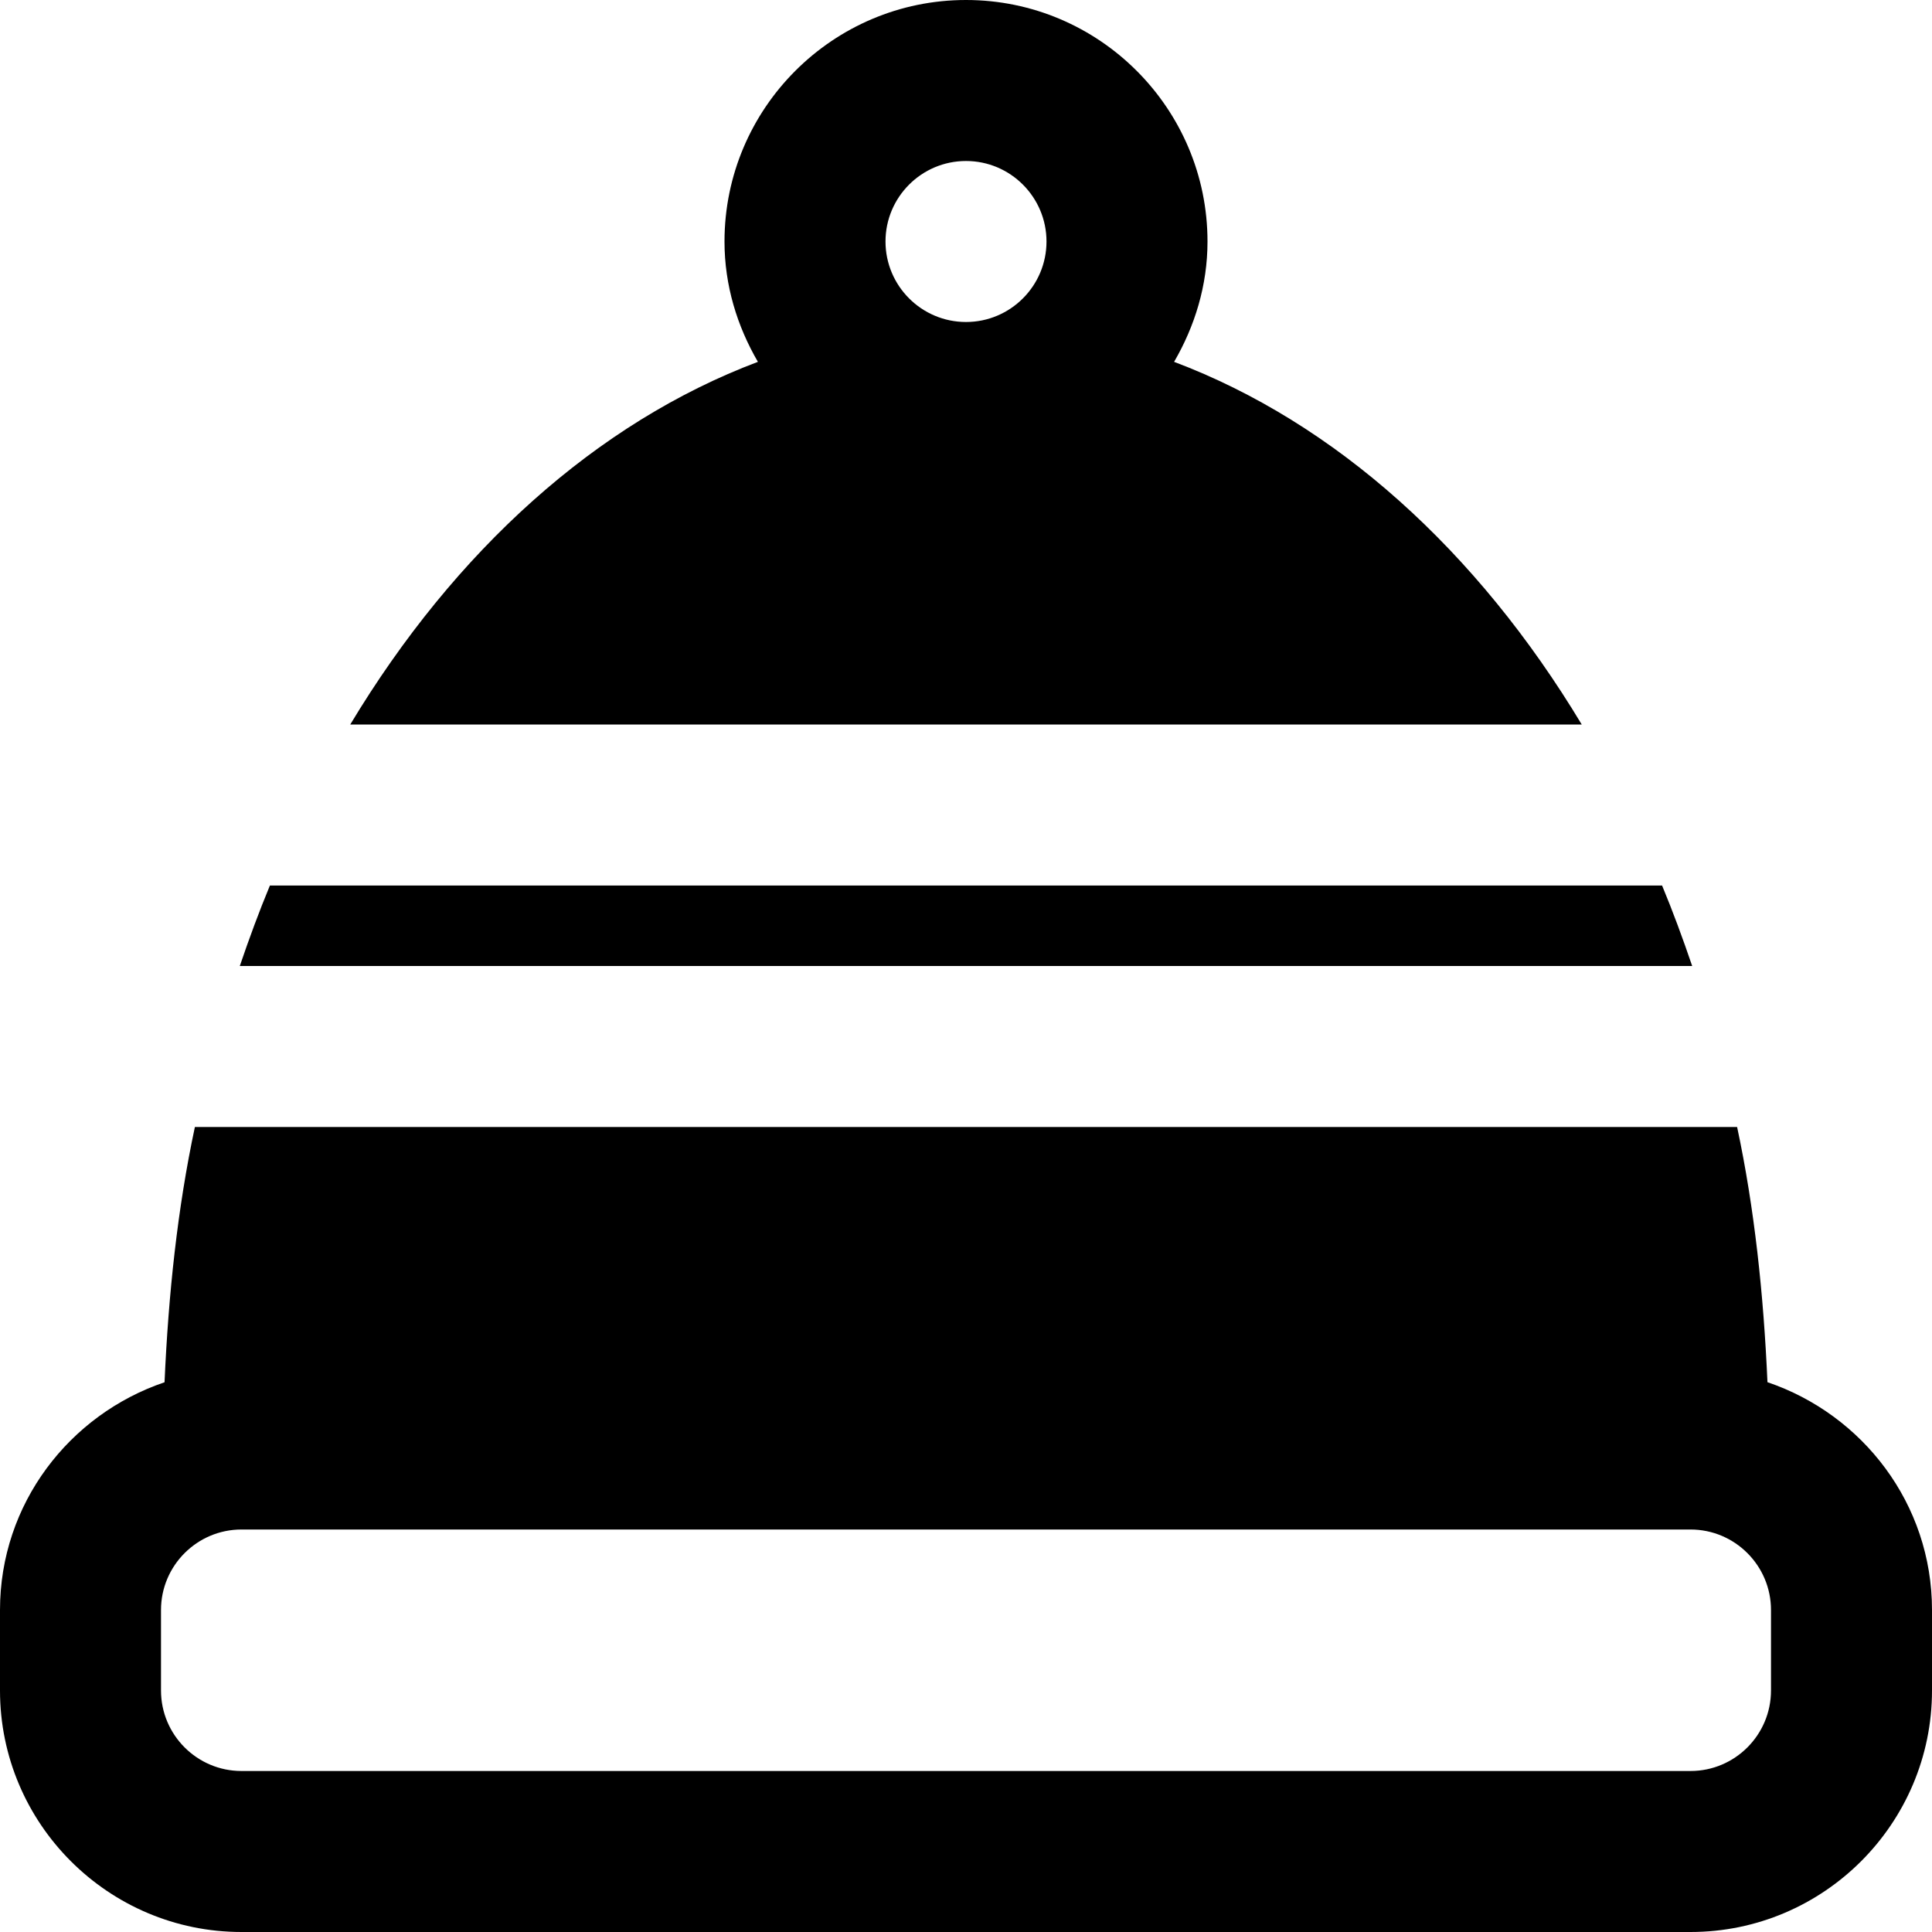
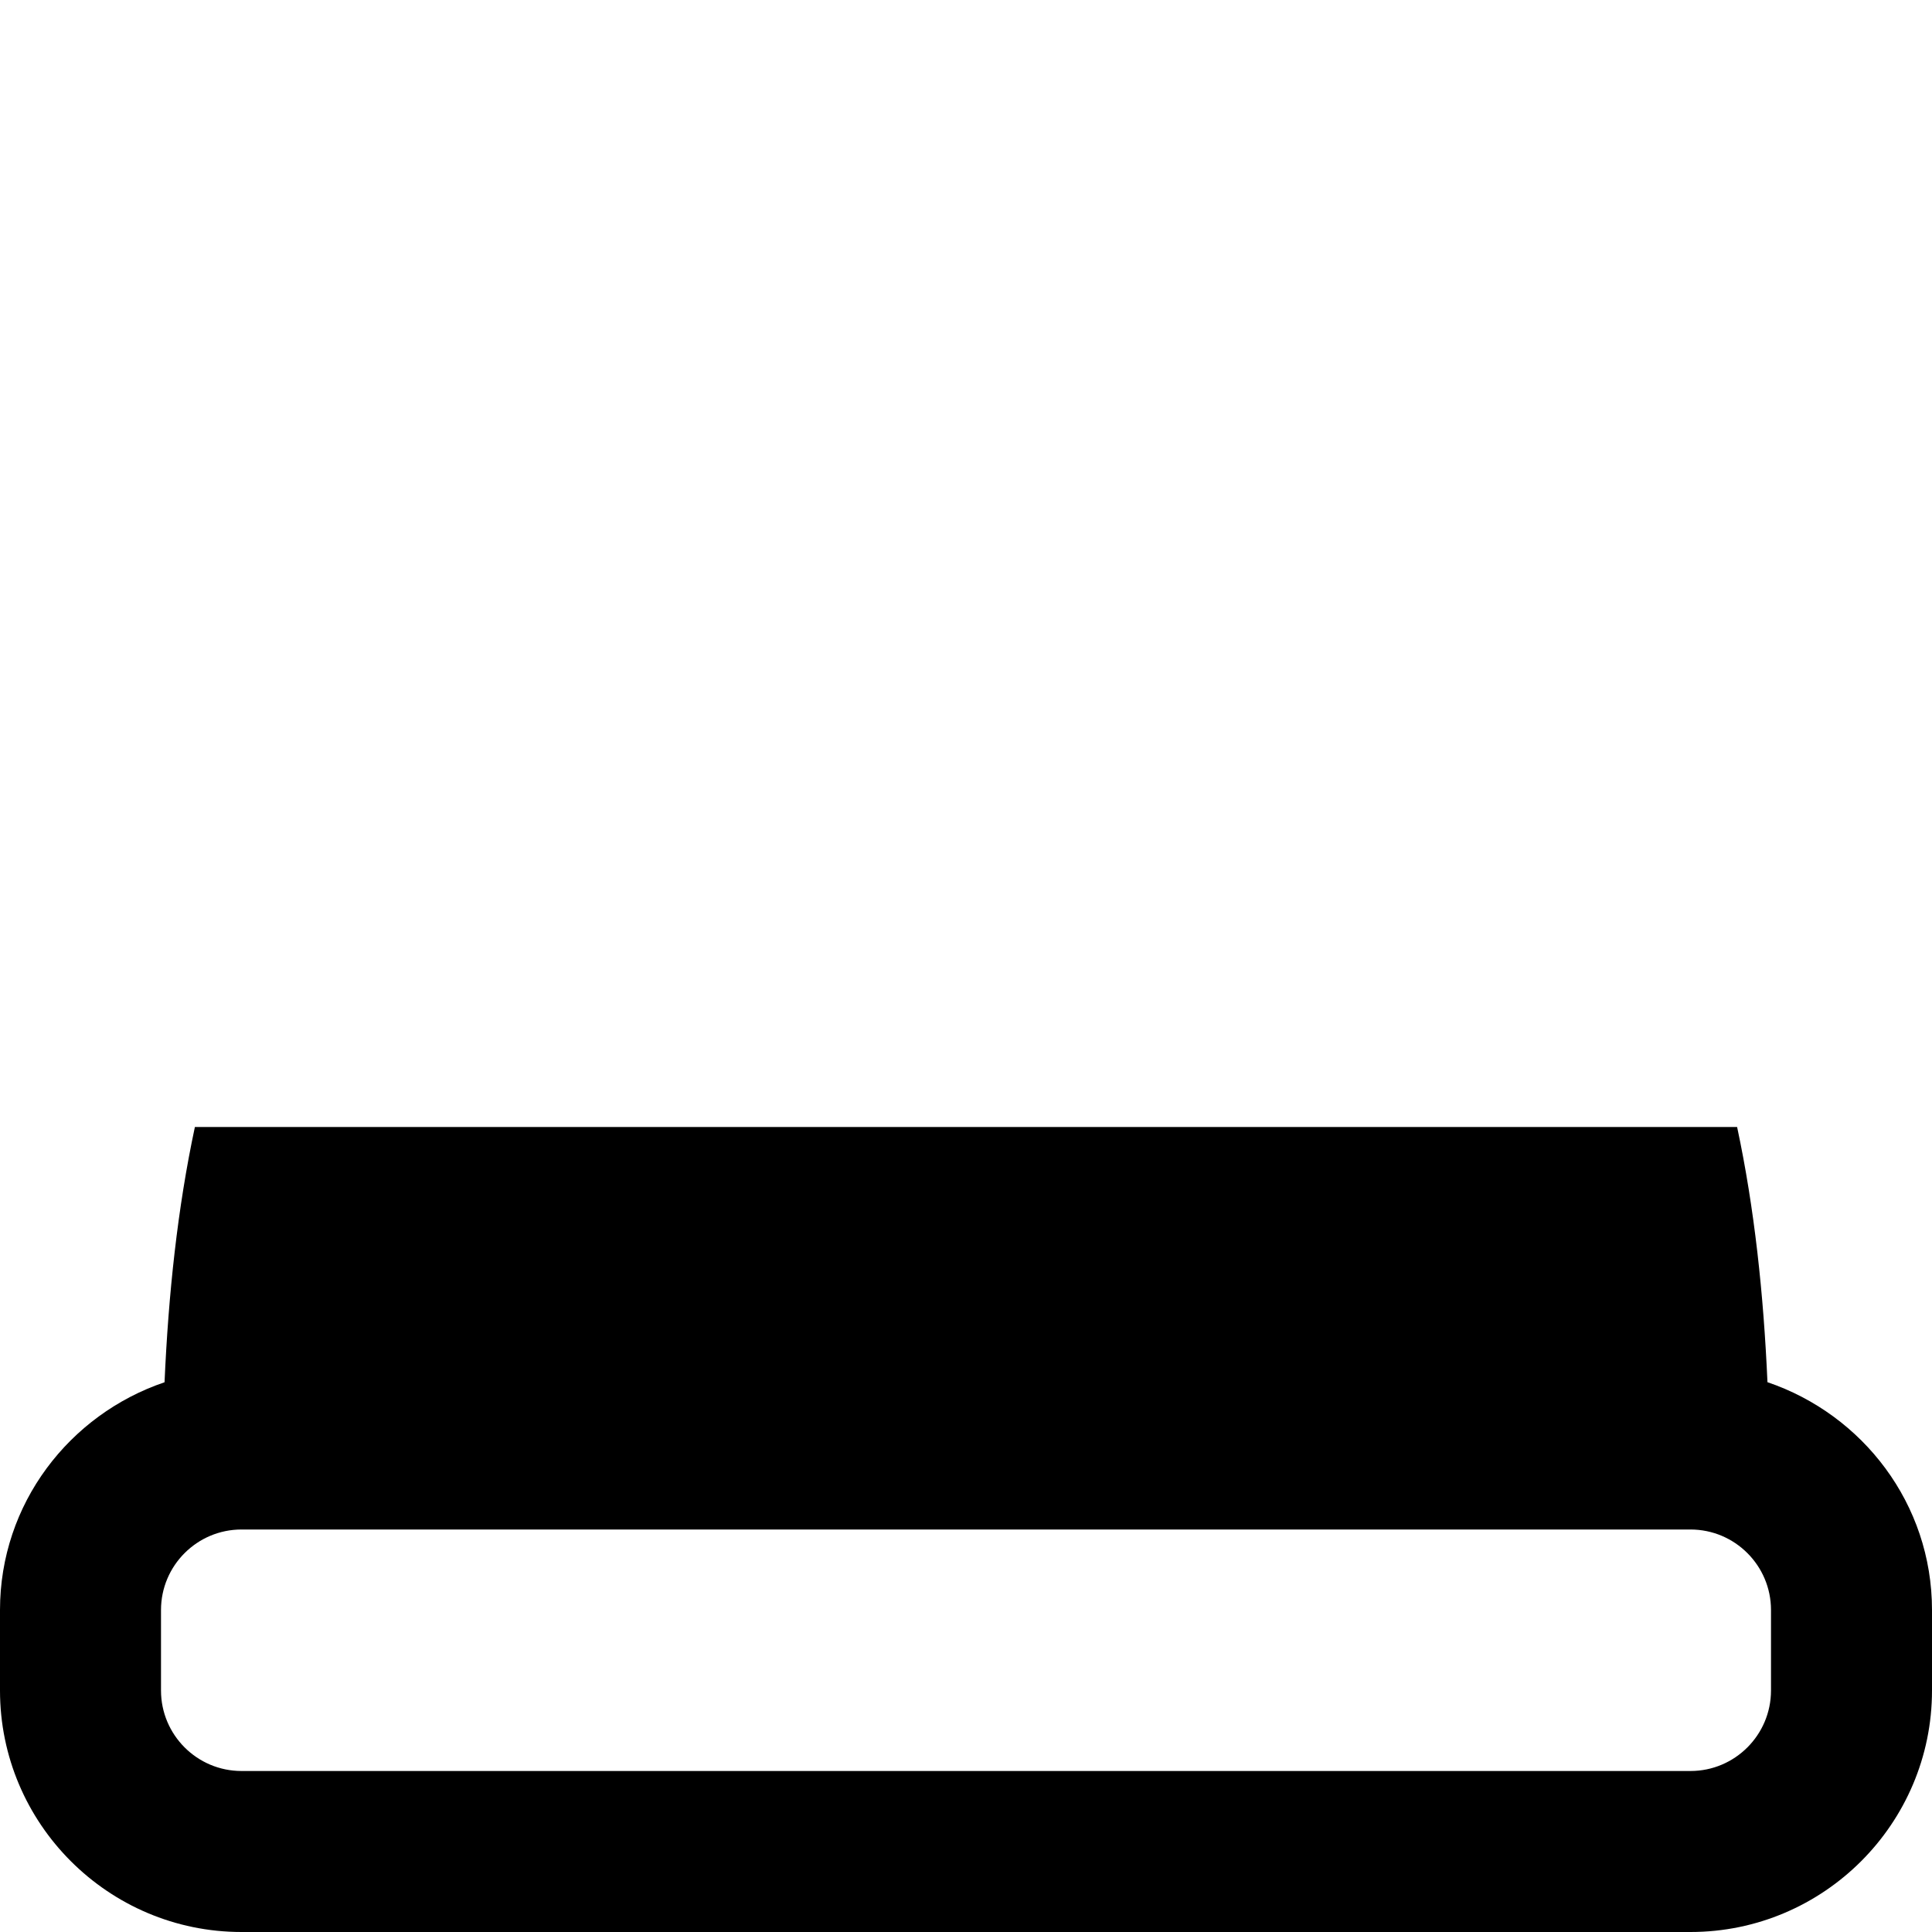
<svg xmlns="http://www.w3.org/2000/svg" version="1.1" id="Layer_1" x="0px" y="0px" viewBox="0 0 512 512" style="enable-background:new 0 0 512 512;" xml:space="preserve">
  <g>
    <g>
      <g>
        <path d="M468.395,366.293c-1.024-23.275-3.435-46.059-8.043-67.627H51.648c-4.608,21.568-7.019,44.352-8.043,67.648     C18.347,374.869,0,398.549,0,426.667V448c0,35.285,28.715,64,64,64h384c35.285,0,64-28.715,64-64v-21.333     C512,398.549,493.653,374.869,468.395,366.293z M469.333,448c0,11.755-9.557,21.333-21.333,21.333H64     c-11.776,0-21.333-9.579-21.333-21.333v-21.333c0-11.755,9.557-21.333,21.333-21.333h384c11.776,0,21.333,9.579,21.333,21.333     V448z" />
-         <path d="M440.467,234.667H71.529c-2.88,6.933-5.504,14.059-7.979,21.333h384.896C445.971,248.725,443.347,241.6,440.467,234.667z     " />
-         <path d="M311.147,95.893C316.629,86.464,320,75.669,320,64c0-35.285-28.715-64-64-64s-64,28.715-64,64     c0,11.669,3.371,22.464,8.853,31.893C158.123,112,120.555,145.899,92.821,192h326.357     C391.445,145.899,353.877,112,311.147,95.893z M256,85.333c-11.776,0-21.333-9.579-21.333-21.333     c0-11.755,9.557-21.333,21.333-21.333S277.333,52.245,277.333,64C277.333,75.755,267.776,85.333,256,85.333z" />
      </g>
    </g>
  </g>
  <g>
</g>
  <g>
</g>
  <g>
</g>
  <g>
</g>
  <g>
</g>
  <g>
</g>
  <g>
</g>
  <g>
</g>
  <g>
</g>
  <g>
</g>
  <g>
</g>
  <g>
</g>
  <g>
</g>
  <g>
</g>
  <g>
</g>
</svg>